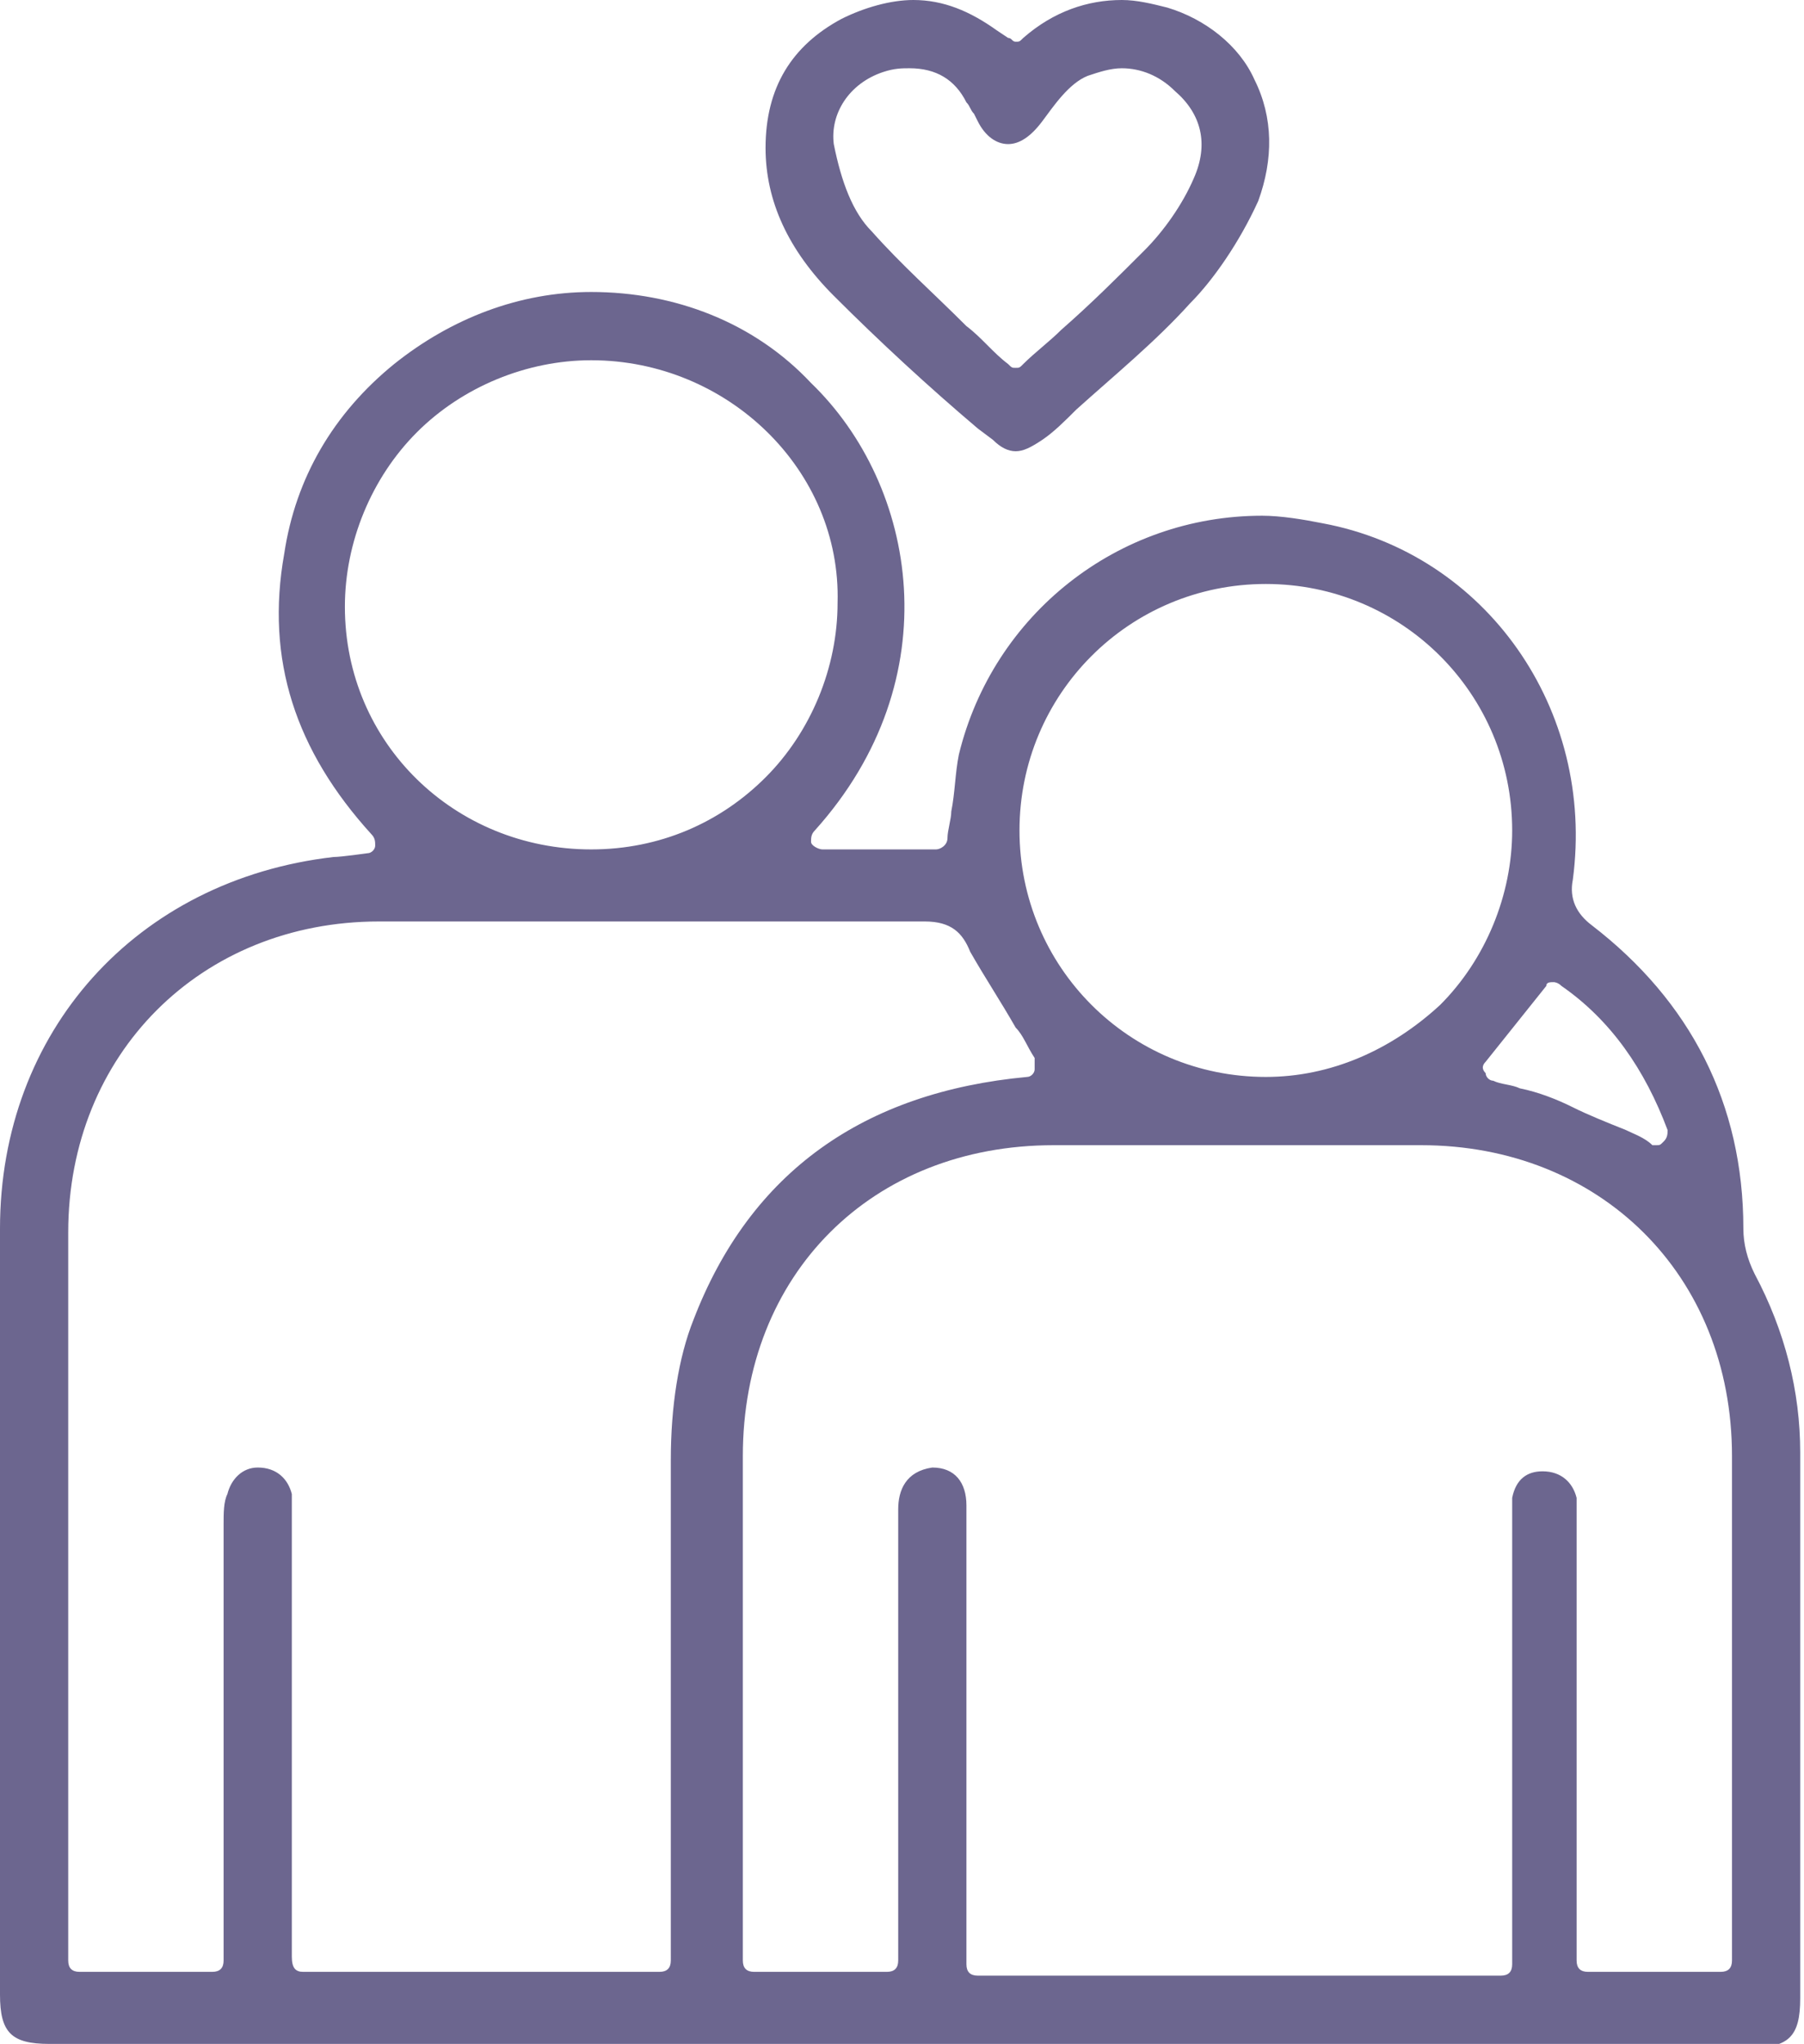
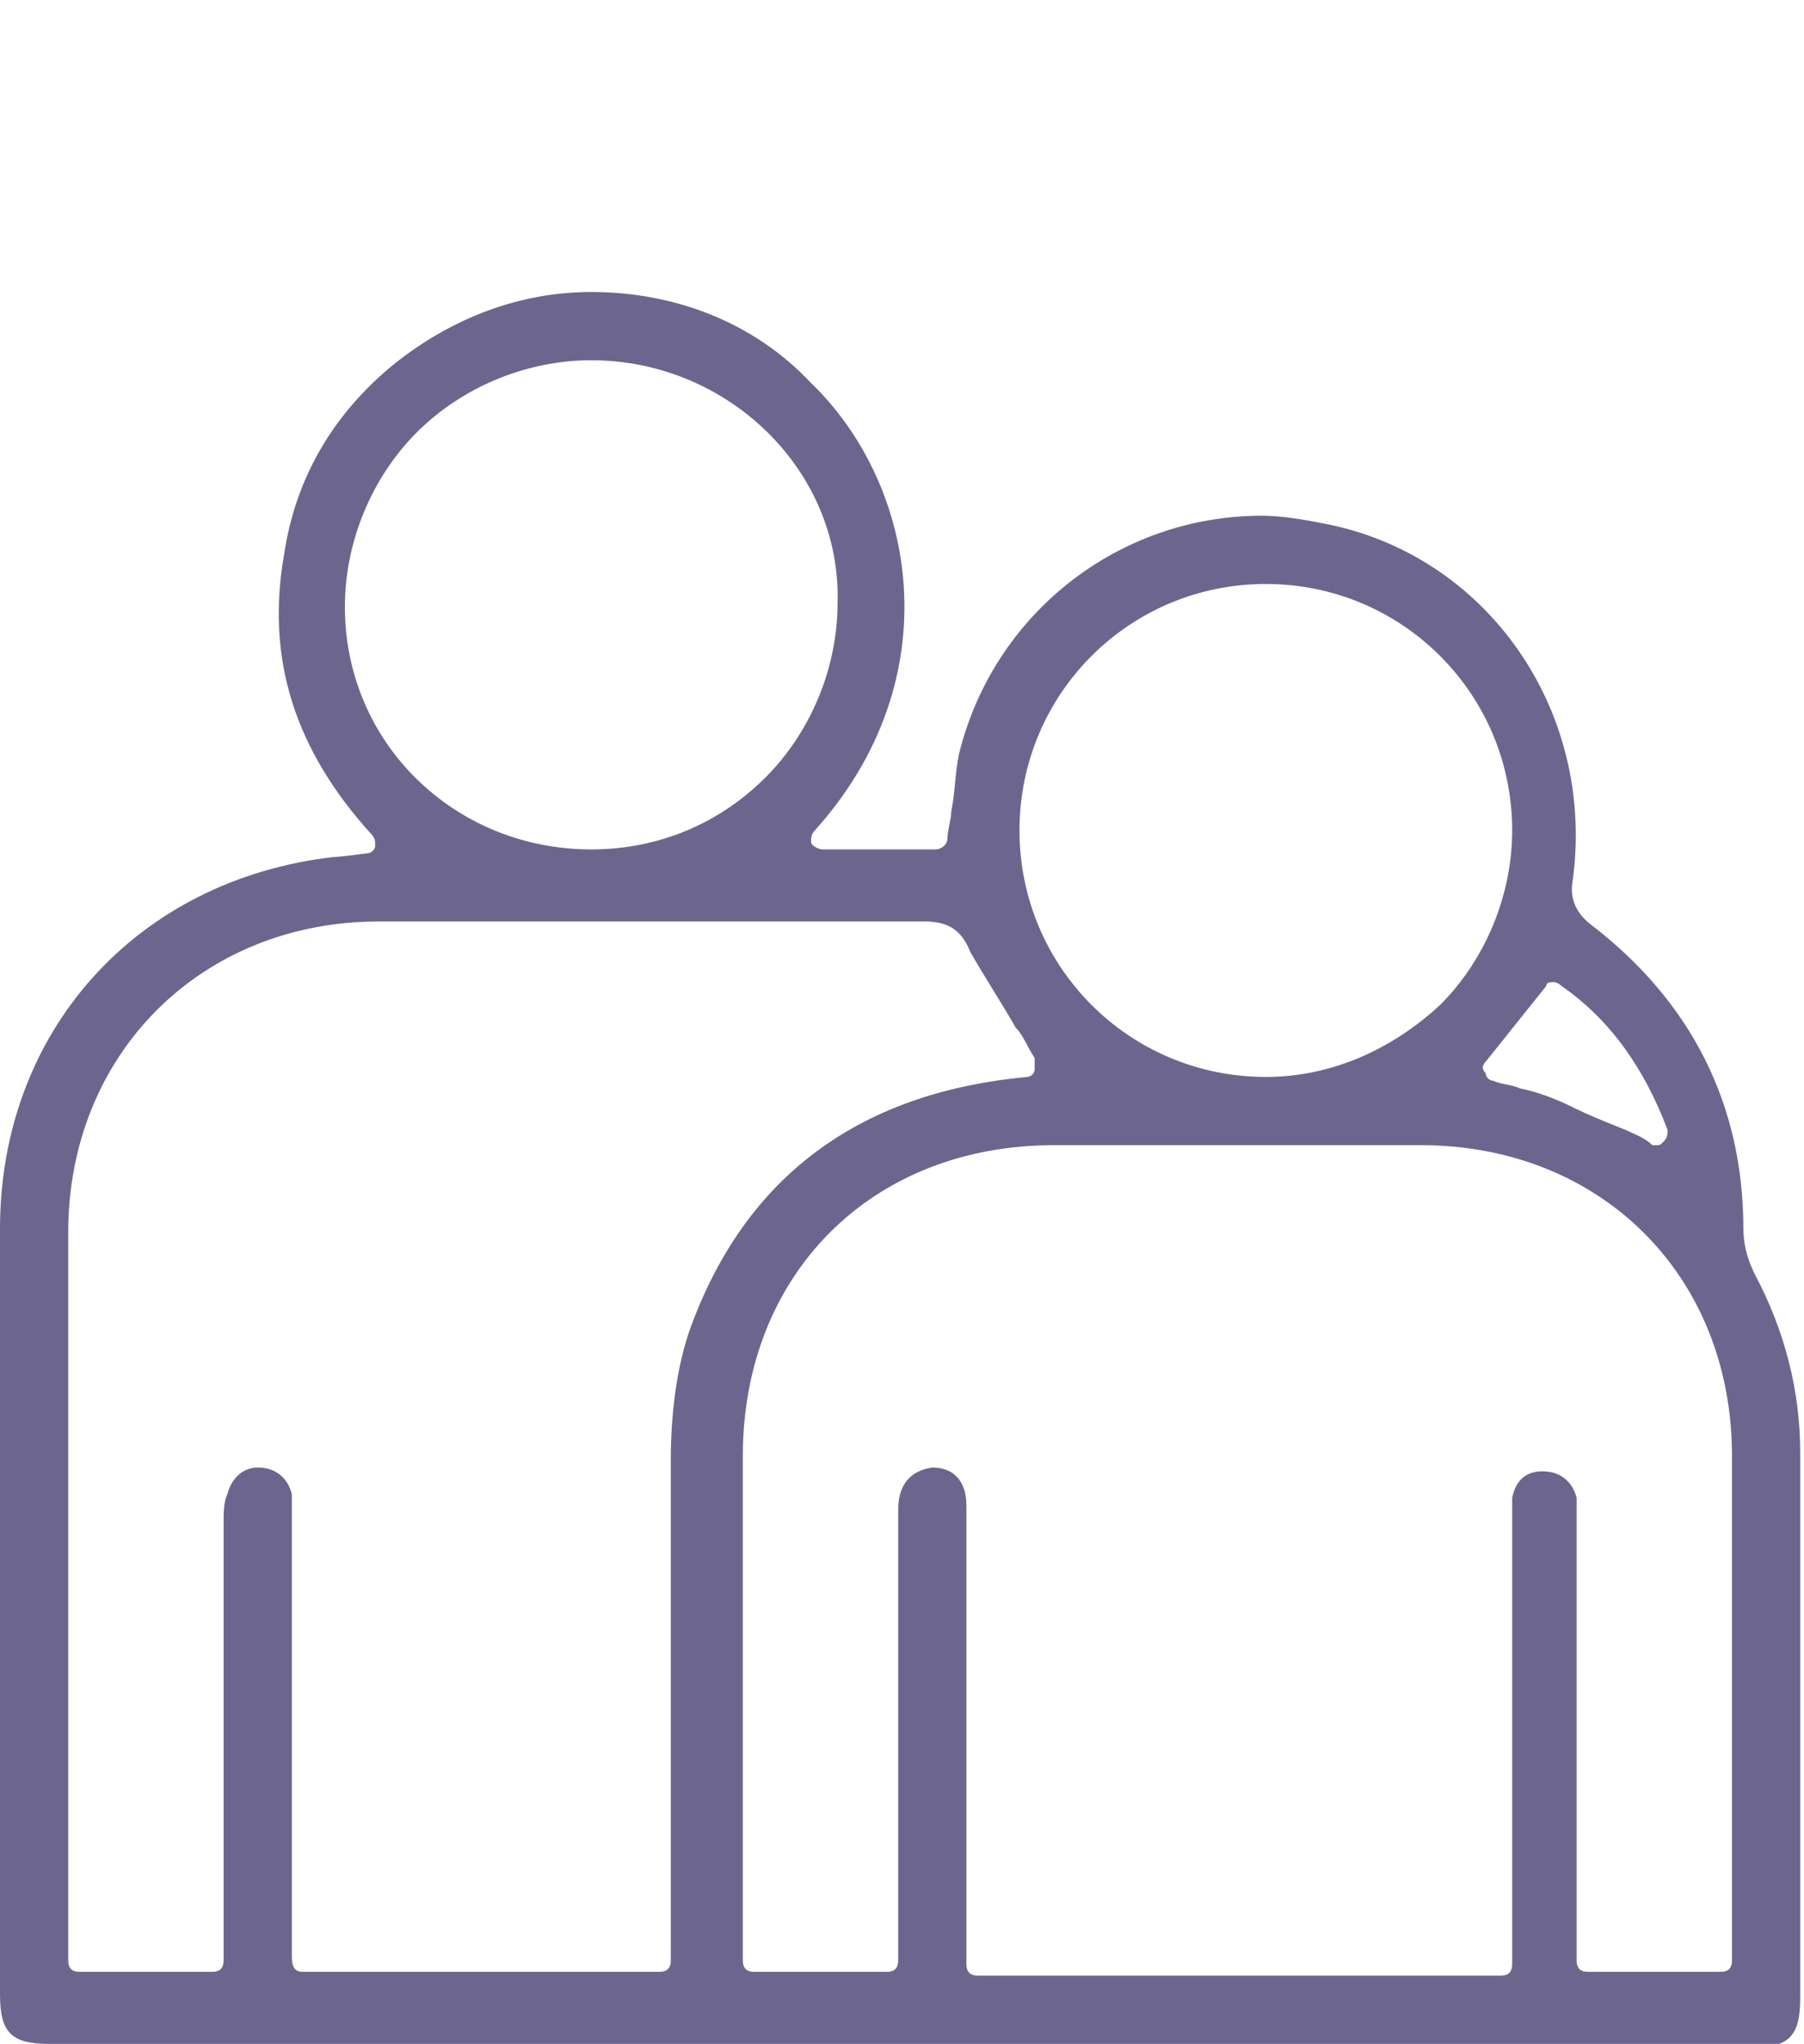
<svg xmlns="http://www.w3.org/2000/svg" data-bbox="0 0 47.5 54" viewBox="0 0 47.6 53.9" data-type="color">
  <g>
    <path d="M1.3 53.9c-1 0-1.3-.3-1.3-1.3V32.4c0-5.2 3.6-9.2 8.8-9.8.2 0 .9-.1.9-.1.1 0 .2-.1.2-.2s0-.2-.1-.3c-2-2.2-2.8-4.6-2.3-7.4.3-2 1.3-3.7 2.9-5 1.5-1.2 3.3-1.9 5.2-1.9 2.2 0 4.3.8 5.8 2.4 2.8 2.7 3.7 7.8.1 11.8-.1.1-.1.2-.1.3 0 .1.2.2.3.2h3c.1 0 .3-.1.3-.3 0-.2.1-.5.1-.7.1-.5.1-1 .2-1.5.9-3.7 4.2-6.3 8-6.3.5 0 1.1.1 1.6.2 4.3.8 7.2 4.9 6.6 9.4-.1.5.1.9.5 1.2 2.6 2 4 4.7 4 8 0 .4.1.8.3 1.2.8 1.5 1.2 3.1 1.2 4.7v14.4c0 1-.3 1.3-1.3 1.3H23.7l-22.4-.1zm26.5-23.7c-4.8 0-8.2 3.4-8.2 8.2v13.3c0 .2.1.3.3.3h3.5c.2 0 .3-.1.3-.3V39.8c0-.5.2-1 .9-1.1.6 0 .9.4.9 1v12.1c0 .2.1.3.3.3h13.8c.2 0 .3-.1.3-.3V39.5c.1-.5.4-.7.8-.7.5 0 .8.3.9.7v12.2c0 .2.1.3.3.3h3.5c.2 0 .3-.1.3-.3V38.4c0-4.8-3.5-8.2-8.2-8.2h-9.7zm-12.6-5.9H10c-4.7 0-8.2 3.5-8.2 8.2v19.2c0 .2.1.3.3.3h3.5c.2 0 .3-.1.3-.3V40.2c0-.3 0-.6.1-.8.1-.4.4-.7.8-.7.5 0 .8.3.9.7v12.2c0 .3.1.4.3.4h9.4c.2 0 .3-.1.3-.3V38.5c0-1.4.2-2.7.6-3.7 1.5-3.9 4.5-6 8.8-6.4.1 0 .2-.1.2-.2v-.3c-.2-.3-.3-.6-.5-.8-.4-.7-.8-1.3-1.2-2-.2-.5-.5-.8-1.2-.8h-9.2zM41 25.9c-.1 0-.2 0-.2.1l-1.6 2c-.1.1-.1.2 0 .3 0 .1.1.2.2.2.2.1.5.1.7.2.5.1 1 .3 1.4.5.4.2.9.4 1.4.6.2.1.5.2.7.4h.1c.1 0 .1 0 .2-.1s.1-.2.1-.3c-.6-1.6-1.5-2.9-2.8-3.8-.1-.1-.2-.1-.2-.1zm-7.6-10.5c-3.6 0-6.5 2.9-6.5 6.5s2.9 6.5 6.5 6.5c1.7 0 3.3-.7 4.6-1.9 1.2-1.2 1.9-2.9 1.9-4.6 0-3.6-2.9-6.5-6.5-6.5zM15.6 9.5c-1.7 0-3.4.7-4.6 1.9-1.2 1.2-1.9 2.9-1.9 4.6 0 3.6 2.9 6.4 6.5 6.4 1.8 0 3.4-.7 4.6-1.9 1.2-1.2 1.9-2.9 1.9-4.6.1-3.5-2.9-6.4-6.5-6.4.1 0 0 0 0 0z" fill="#6c668f" data-color="1" />
-     <path d="M26.8 11.9c-.2 0-.4-.1-.6-.3l-.4-.3C24.5 10.2 23.2 9 22 7.8c-1.2-1.2-1.8-2.5-1.8-3.9 0-1.6.7-2.7 2-3.4.6-.3 1.3-.5 1.9-.5.8 0 1.5.3 2.2.8l.3.2c.1 0 .1.1.2.1s.1 0 .2-.1c.8-.7 1.7-1 2.6-1 .4 0 .8.1 1.2.2 1 .3 1.9 1 2.3 1.9.5 1 .5 2.1.1 3.2-.5 1.1-1.2 2.1-1.8 2.7-.9 1-2 1.9-3 2.8-.3.3-.6.6-.9.8-.3.2-.5.3-.7.3zM24 1.8c-.2 0-.4 0-.7.1-.9.3-1.4 1.1-1.3 1.9.2 1 .5 1.8 1 2.3.8.9 1.6 1.6 2.5 2.5.4.3.7.7 1.1 1 .1.1.1.1.2.1s.1 0 .2-.1c.3-.3.7-.6 1-.9.8-.7 1.5-1.4 2.2-2.1.5-.5 1-1.2 1.3-1.9.4-.9.2-1.7-.5-2.3-.4-.4-.9-.6-1.4-.6-.3 0-.6.1-.9.2-.5.2-.9.8-1.2 1.2-.3.4-.6.6-.9.6-.3 0-.6-.2-.8-.6l-.1-.2c-.1-.1-.1-.2-.2-.3-.3-.6-.8-.9-1.5-.9z" fill="#6c668f" data-color="1" />
  </g>
</svg>